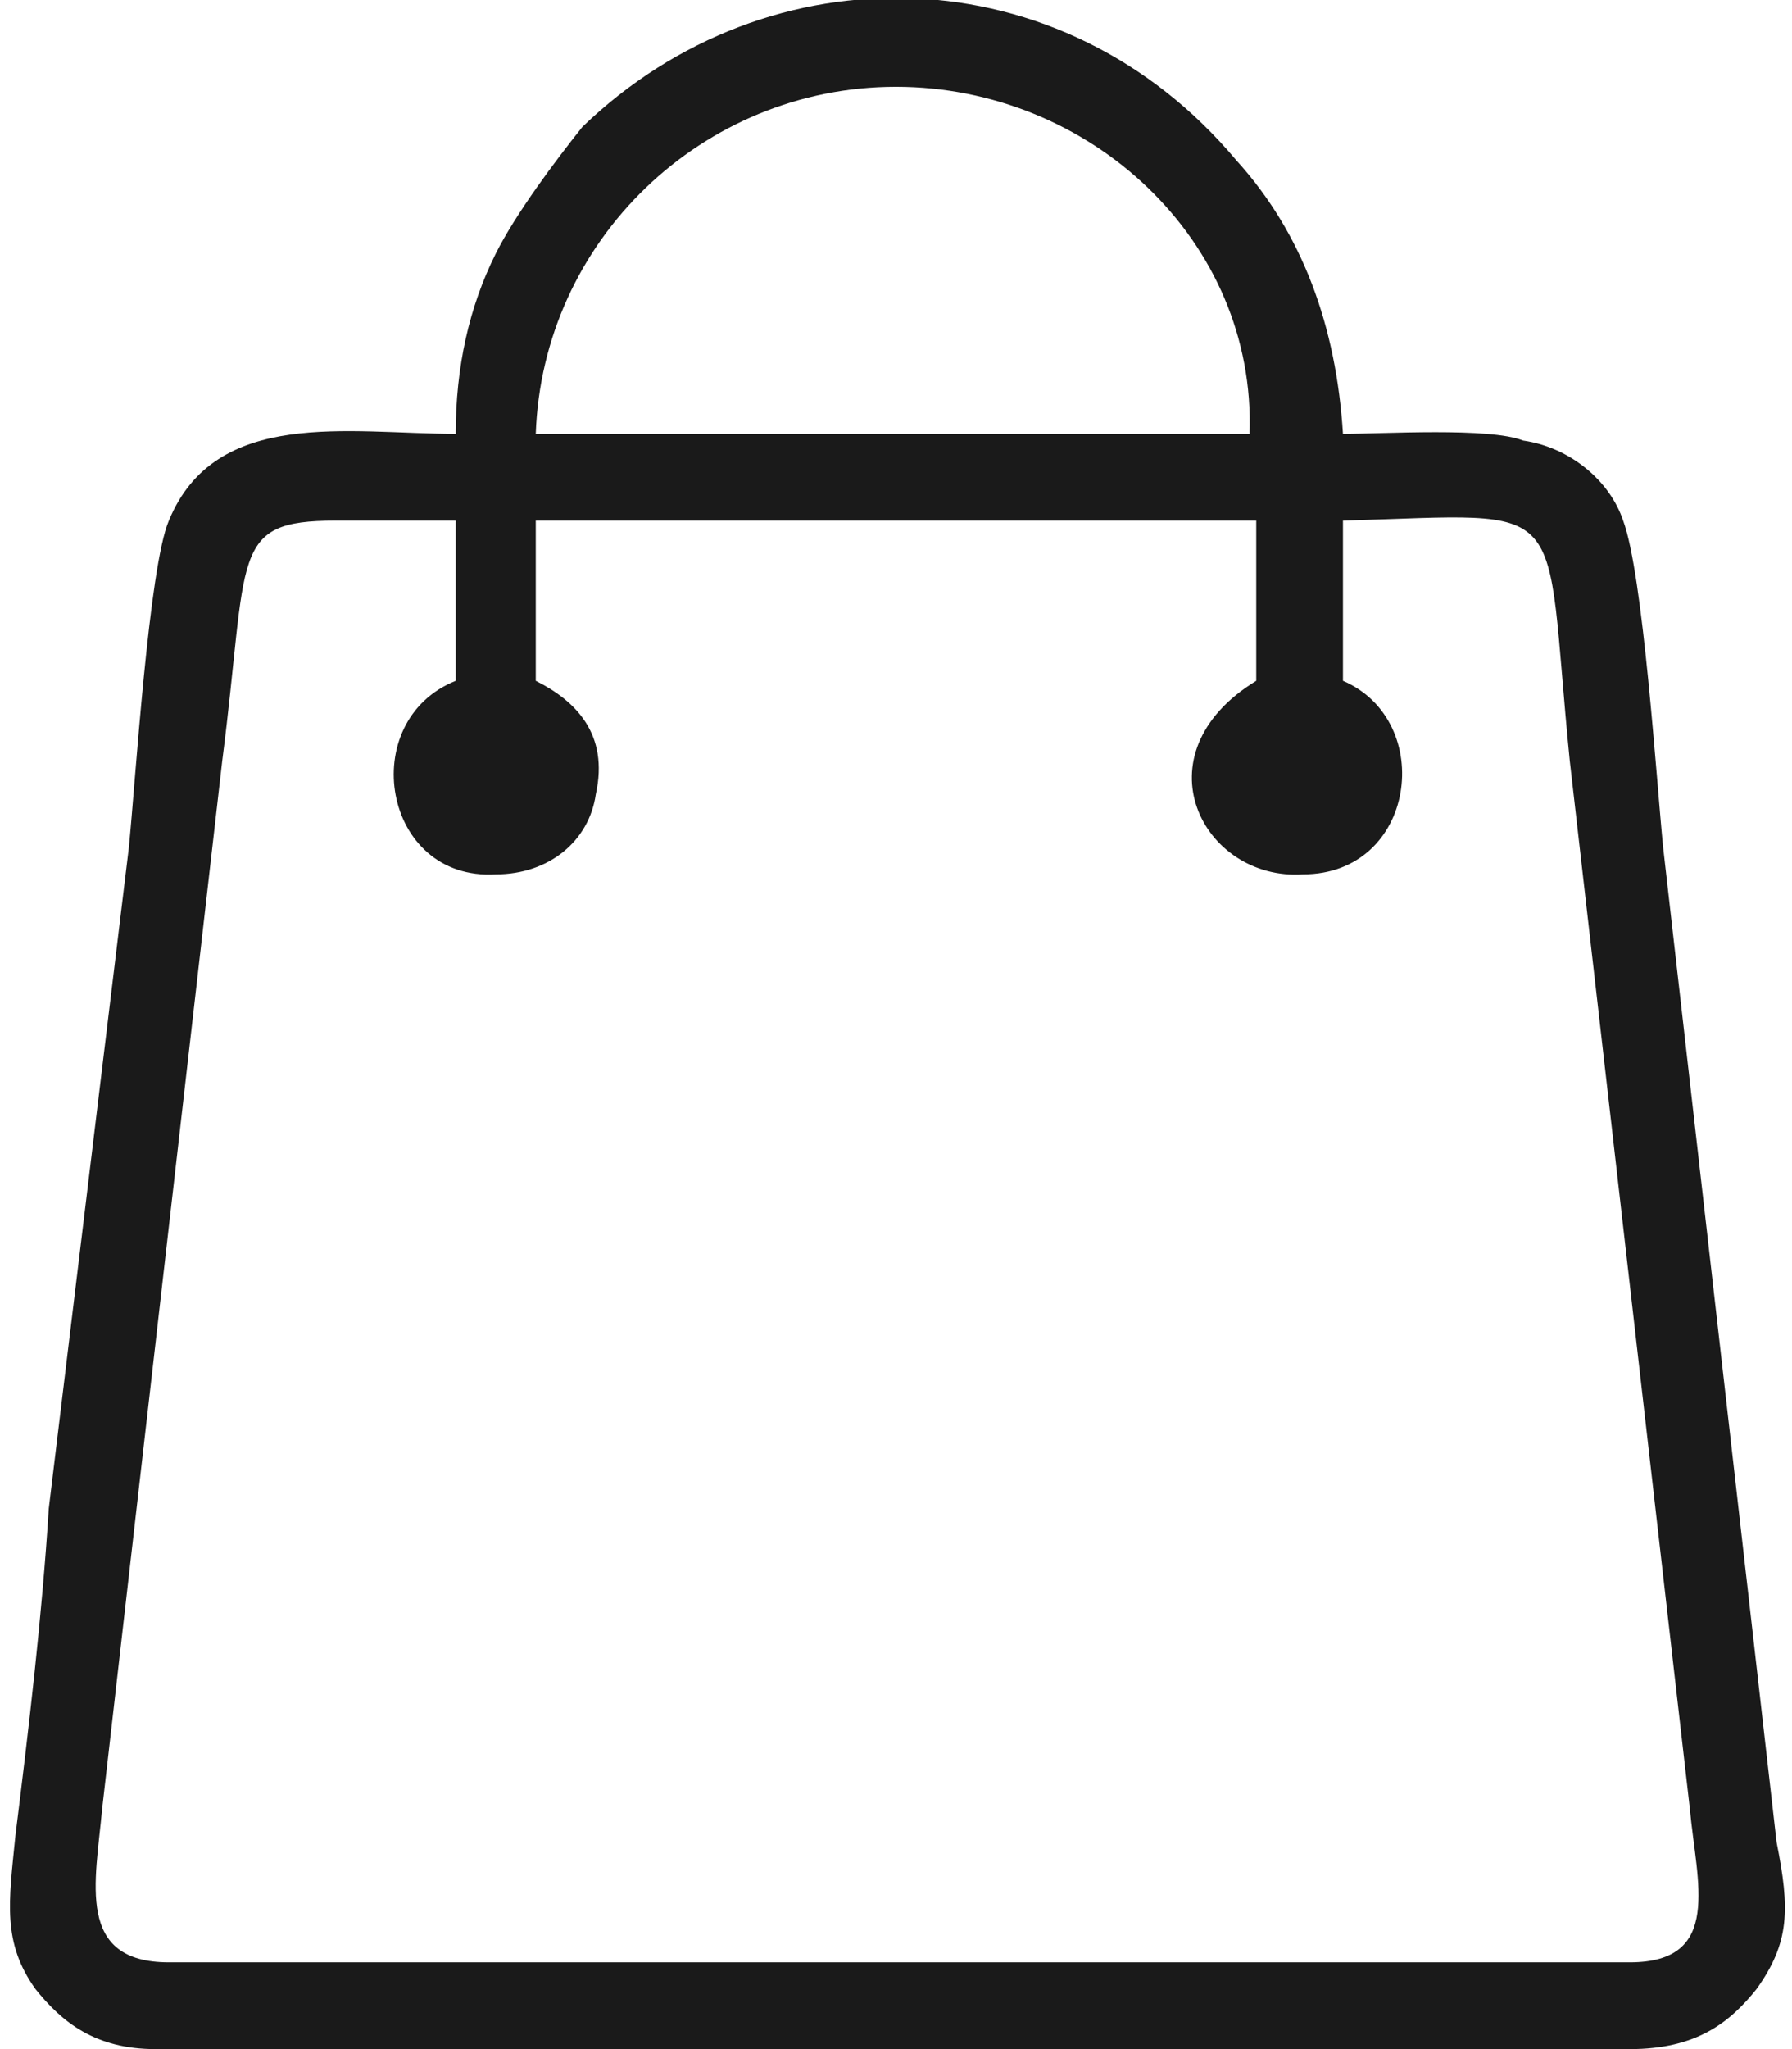
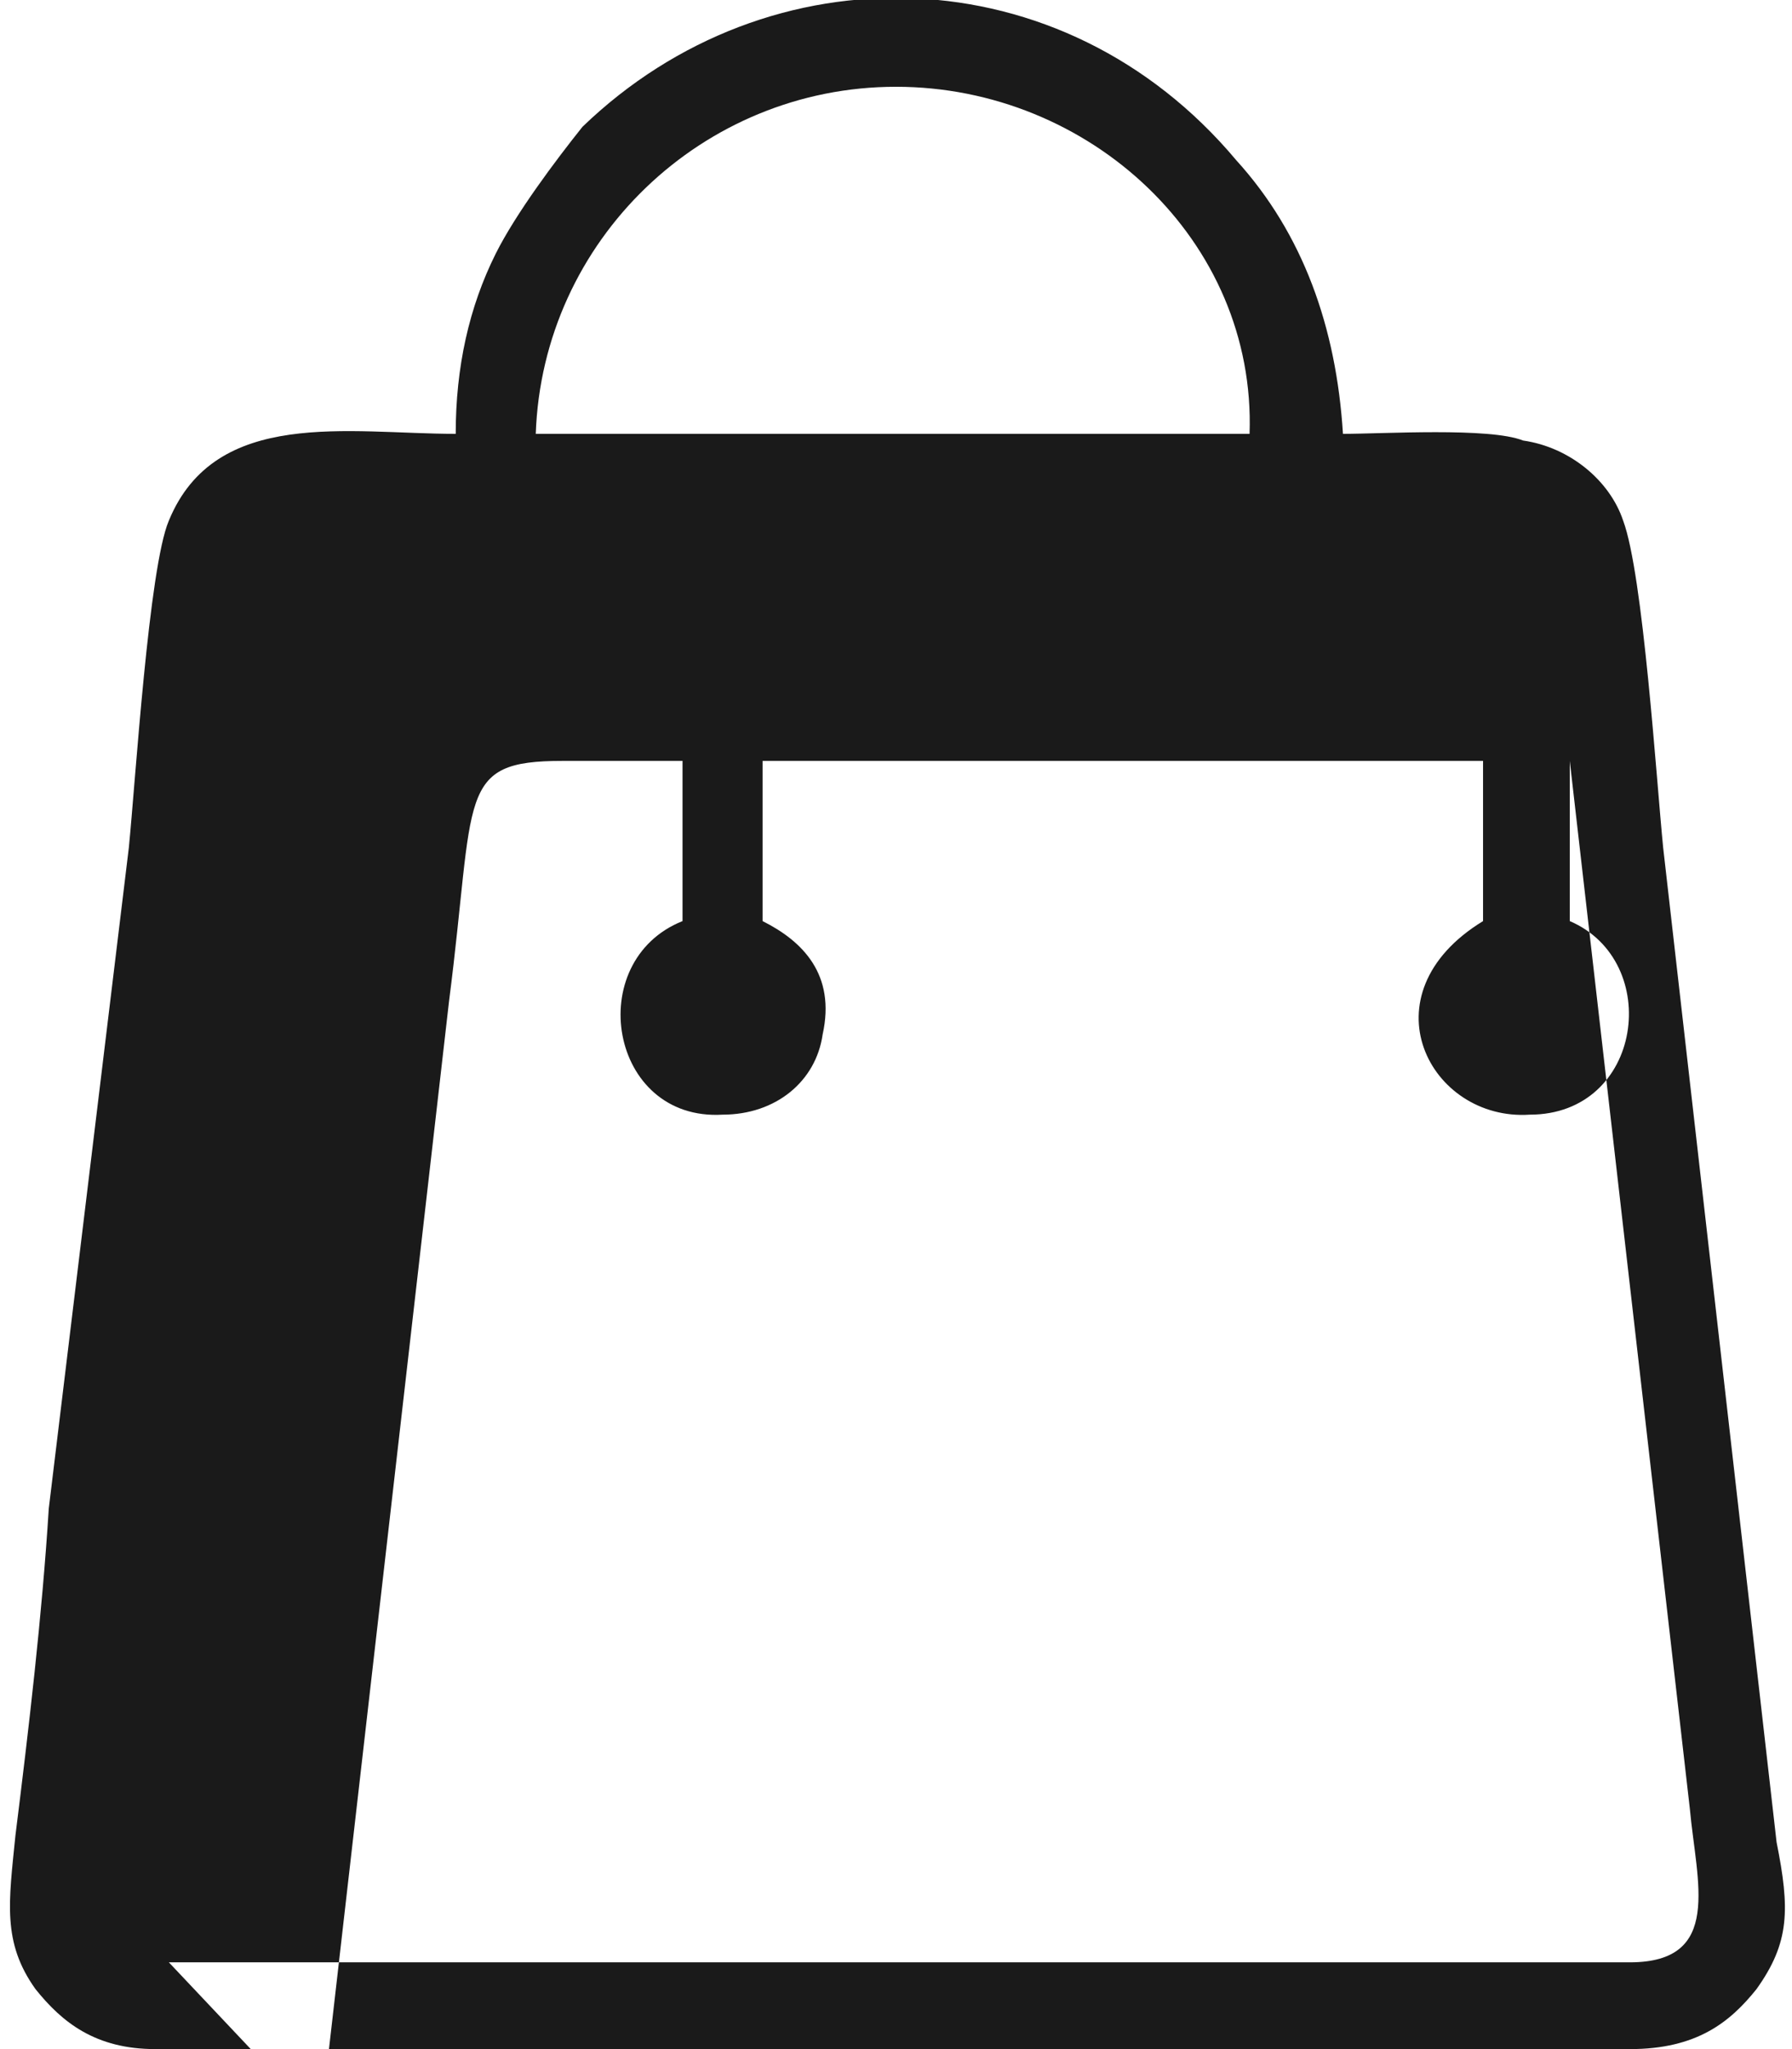
<svg xmlns="http://www.w3.org/2000/svg" xml:space="preserve" width="28px" height="32px" version="1.1" shape-rendering="geometricPrecision" text-rendering="geometricPrecision" image-rendering="optimizeQuality" fill-rule="evenodd" clip-rule="evenodd" viewBox="0 0 2660 3070">
  <g id="Layer_x0020_1">
-     <path fill="#1A1A1A" d="M240 2940l2190 0c140,0 100,-120 90,-230l-180 -1570c-40,-400 10,-370 -340,-360l0 240c140,60 110,290 -60,290 -150,10 -250,-180 -70,-290l0 -240 -1080 0 0 240c60,30 110,80 90,170 -10,70 -70,120 -150,120 -170,10 -210,-230 -60,-290l0 -240c-60,0 -120,0 -180,0 -160,0 -130,50 -170,360l-180 1570c-10,110 -40,230 100,230zm550 -2290c10,-290 250,-520 540,-520 290,0 540,230 530,520l-1070 0zm-120 0c-160,0 -360,-40 -430,130 -30,70 -50,390 -60,490 -40,330 -80,660 -120,990 -10,160 -30,330 -50,490 -10,100 -20,160 30,230 40,50 90,90 180,90 370,10 740,0 1110,0 370,0 740,0 1100,0 100,0 150,-40 190,-90 50,-70 50,-120 30,-220l-170 -1490c-10,-100 -30,-410 -60,-490 -20,-60 -80,-110 -150,-120 -50,-20 -210,-10 -270,-10 -10,-160 -60,-300 -160,-410 -260,-310 -700,-320 -980,-50 -40,50 -100,130 -130,190 -40,80 -60,170 -60,270z" />
+     <path fill="#1A1A1A" d="M240 2940l2190 0c140,0 100,-120 90,-230l-180 -1570l0 240c140,60 110,290 -60,290 -150,10 -250,-180 -70,-290l0 -240 -1080 0 0 240c60,30 110,80 90,170 -10,70 -70,120 -150,120 -170,10 -210,-230 -60,-290l0 -240c-60,0 -120,0 -180,0 -160,0 -130,50 -170,360l-180 1570c-10,110 -40,230 100,230zm550 -2290c10,-290 250,-520 540,-520 290,0 540,230 530,520l-1070 0zm-120 0c-160,0 -360,-40 -430,130 -30,70 -50,390 -60,490 -40,330 -80,660 -120,990 -10,160 -30,330 -50,490 -10,100 -20,160 30,230 40,50 90,90 180,90 370,10 740,0 1110,0 370,0 740,0 1100,0 100,0 150,-40 190,-90 50,-70 50,-120 30,-220l-170 -1490c-10,-100 -30,-410 -60,-490 -20,-60 -80,-110 -150,-120 -50,-20 -210,-10 -270,-10 -10,-160 -60,-300 -160,-410 -260,-310 -700,-320 -980,-50 -40,50 -100,130 -130,190 -40,80 -60,170 -60,270z" />
  </g>
</svg>